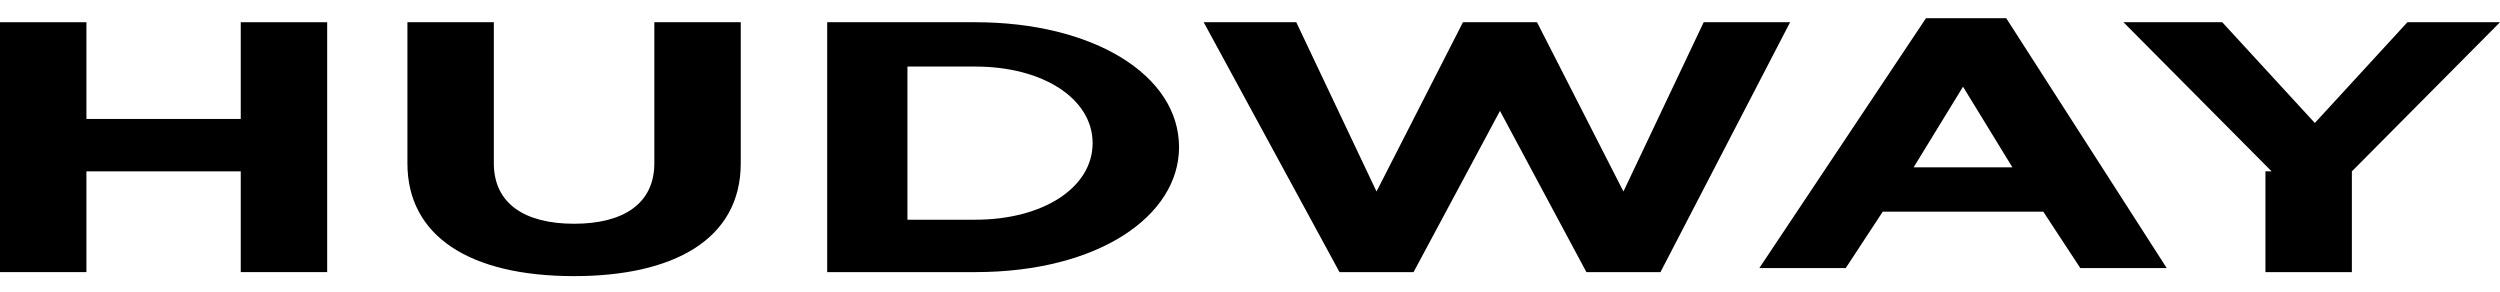
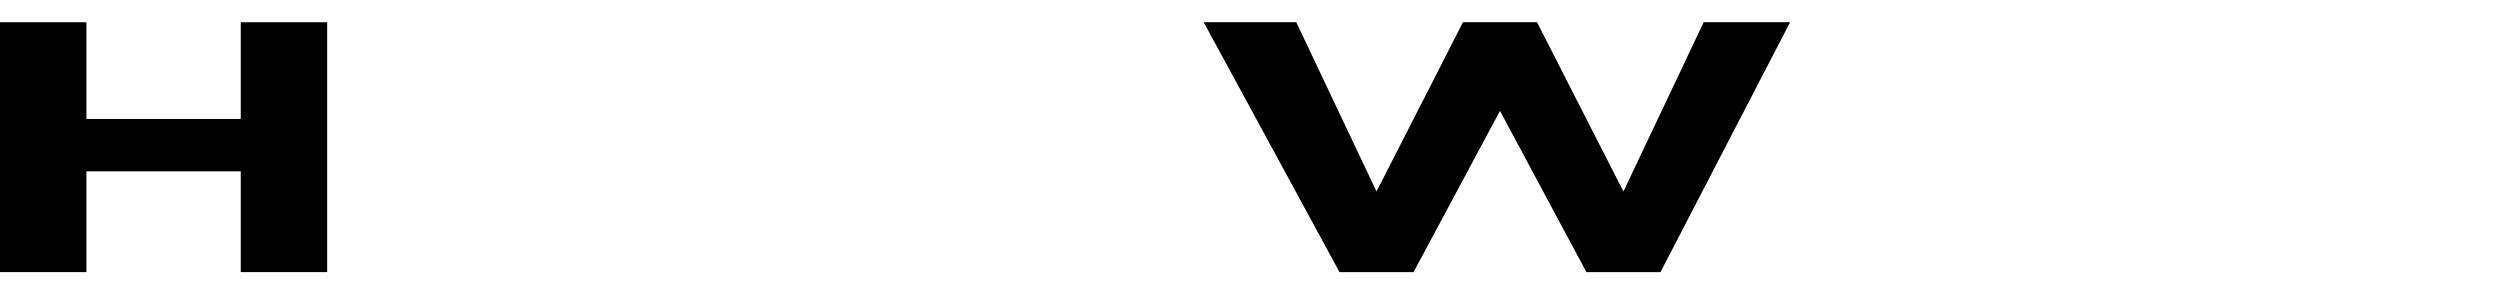
<svg xmlns="http://www.w3.org/2000/svg" width="120" height="14" viewBox="0 0 120 14" fill="none">
  <path d="M0 1.067H4.148V5.71H11.556V1.067H15.704V13.061H11.556V8.225H4.148V13.061H0V1.067Z" fill="black" />
-   <path d="M19.556 7.838V1.067H23.704V7.838C23.704 9.772 25.186 10.74 27.556 10.74C29.926 10.74 31.408 9.772 31.408 7.838V1.067H35.556V7.838C35.556 11.513 32.297 13.254 27.556 13.254C22.519 13.254 19.556 11.32 19.556 7.838Z" fill="black" />
-   <path fill-rule="evenodd" clip-rule="evenodd" d="M46.816 1.067H39.705V13.061H46.816C52.742 13.061 56.594 10.353 56.594 7.064C56.594 3.582 52.446 1.067 46.816 1.067ZM52.446 6.871C52.446 8.999 50.075 10.546 46.816 10.546H43.557V3.195H46.816C50.075 3.195 52.446 4.743 52.446 6.871Z" fill="black" />
  <path d="M57.777 1.067H62.221L66.073 9.192L70.222 1.067H73.777L77.925 9.192L81.777 1.067H85.925L79.703 13.061H76.147L71.999 5.323L67.851 13.061H64.296L57.777 1.067Z" fill="black" />
-   <path fill-rule="evenodd" clip-rule="evenodd" d="M96.299 0.874H92.447L84.447 12.868H88.595L90.373 10.159H98.077L99.855 12.868H104.003L96.299 0.874ZM94.225 4.162L96.595 8.031H91.855L94.225 4.162Z" fill="black" />
-   <path d="M109.038 8.225L101.926 1.067H106.667L111.112 5.903L115.555 1.067H120L112.89 8.225V13.061H108.741V8.225H109.038Z" fill="black" />
</svg>